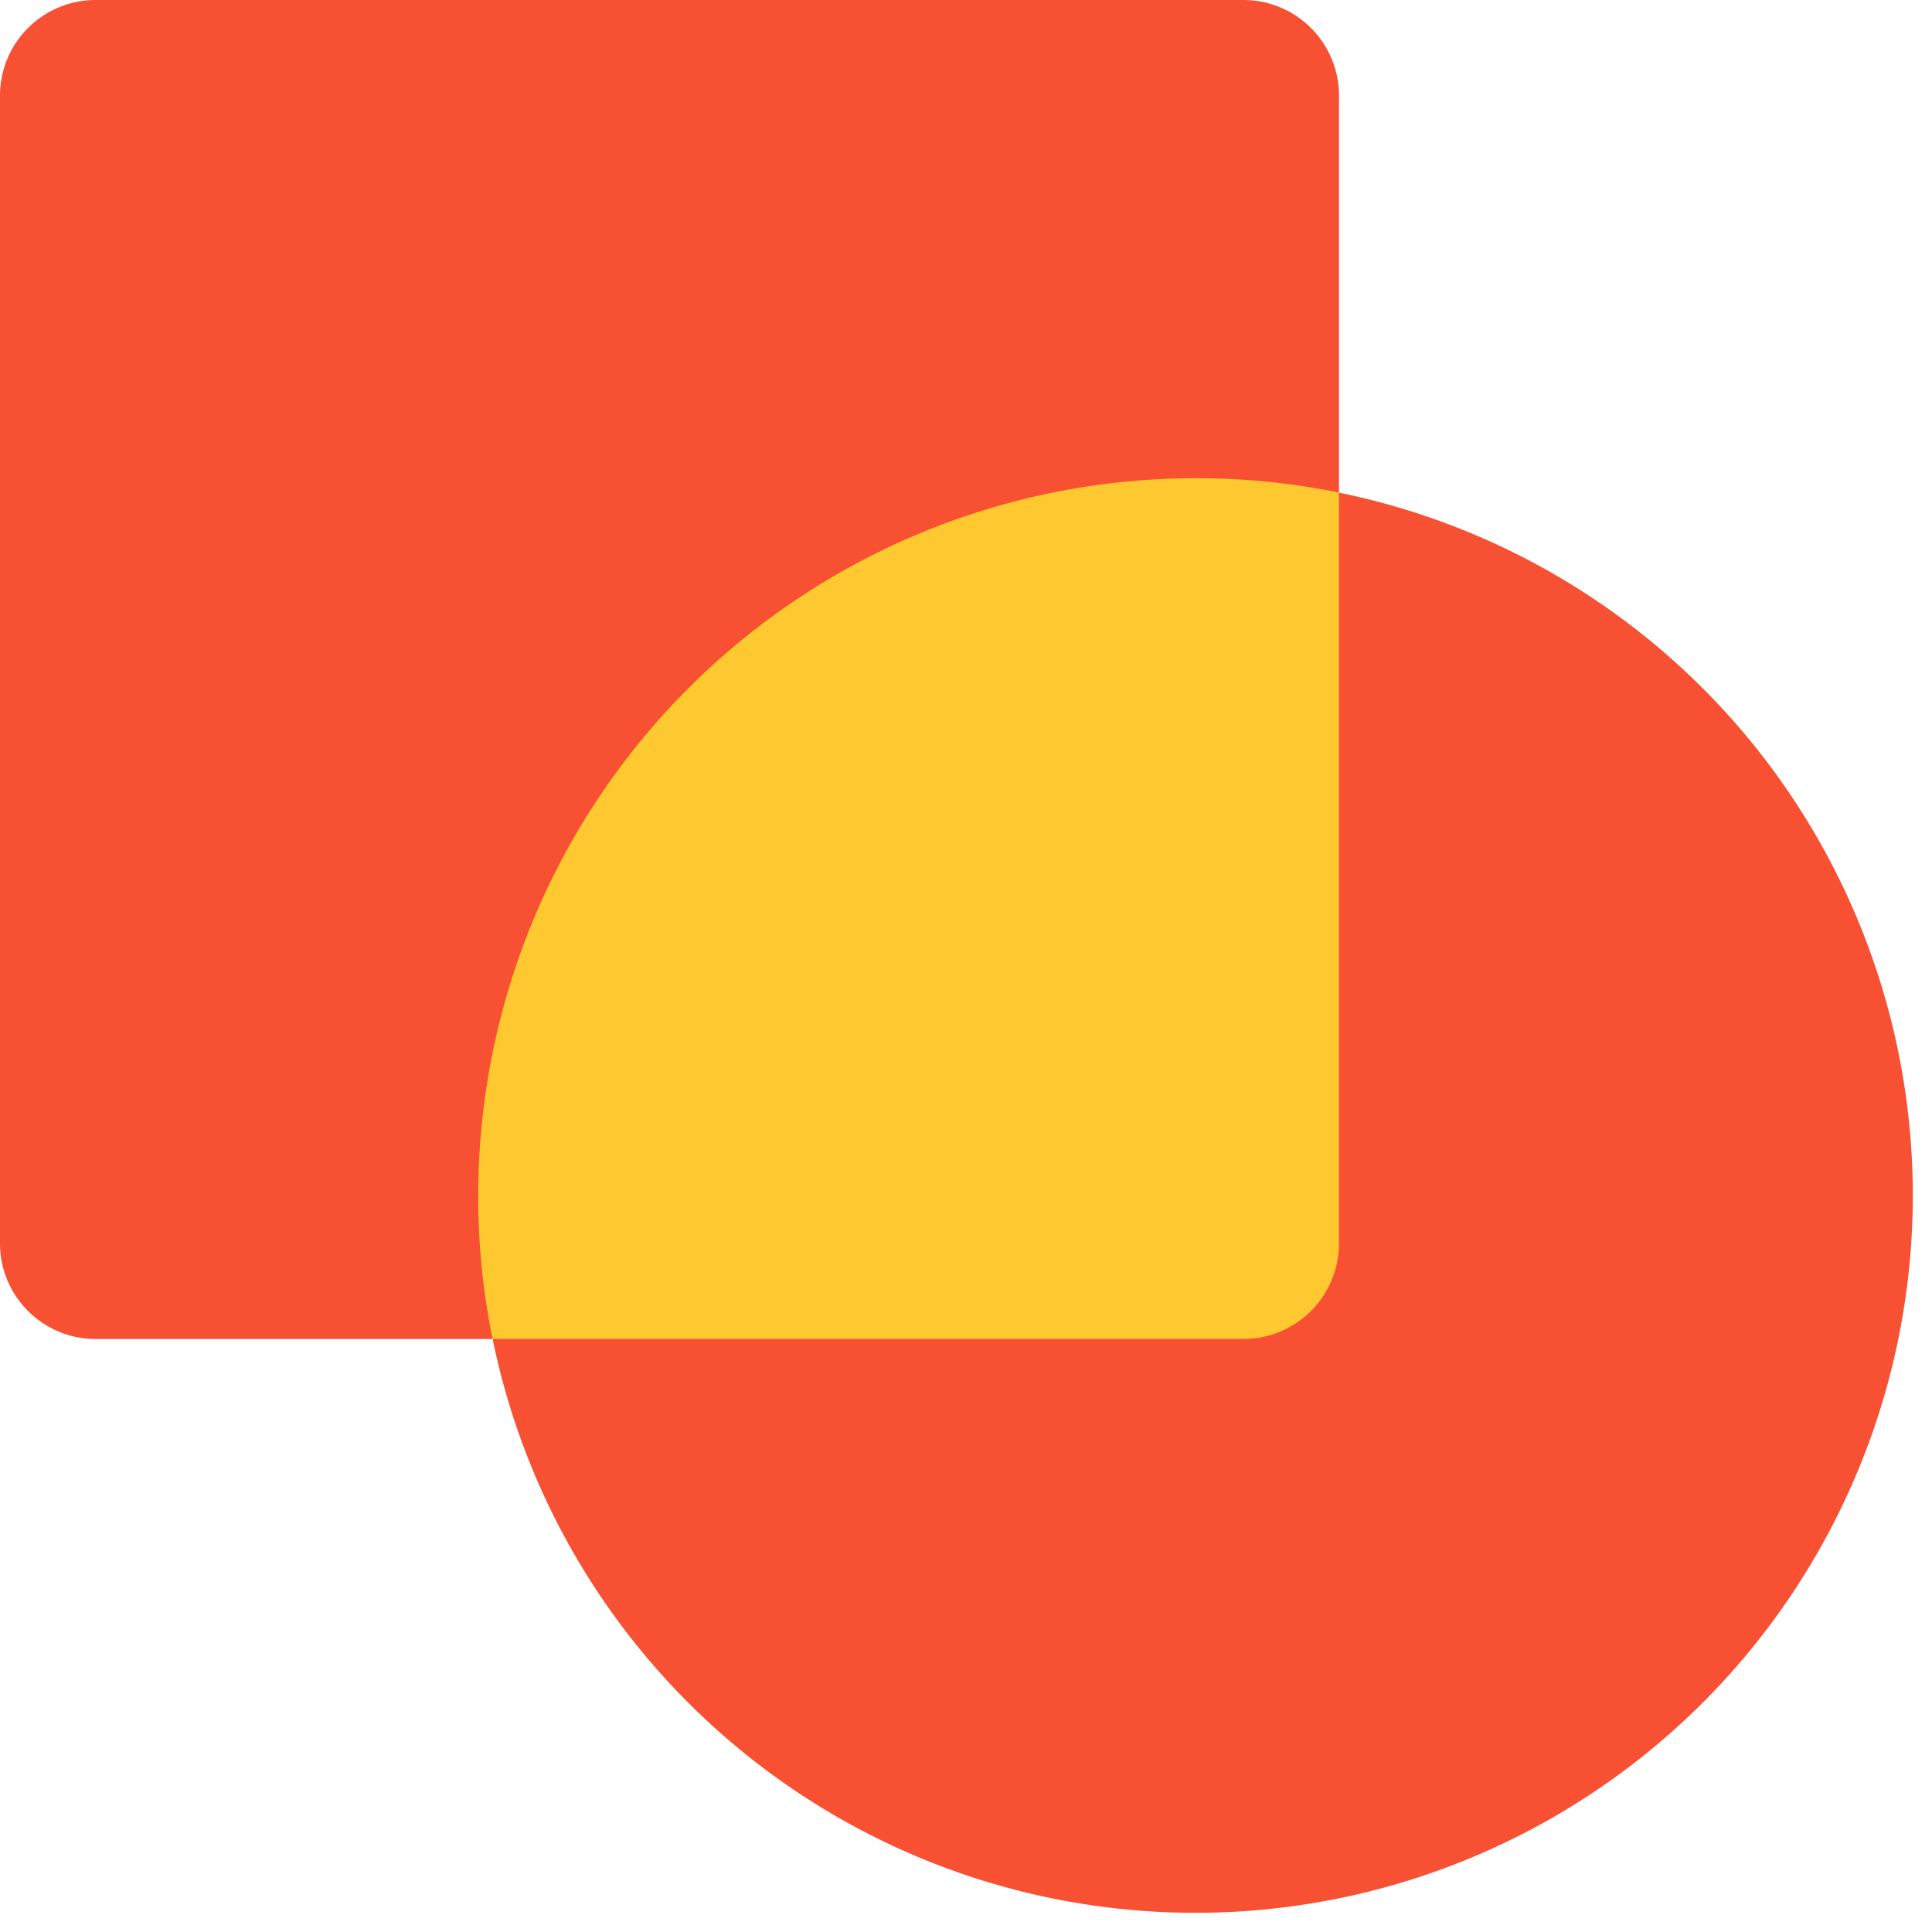
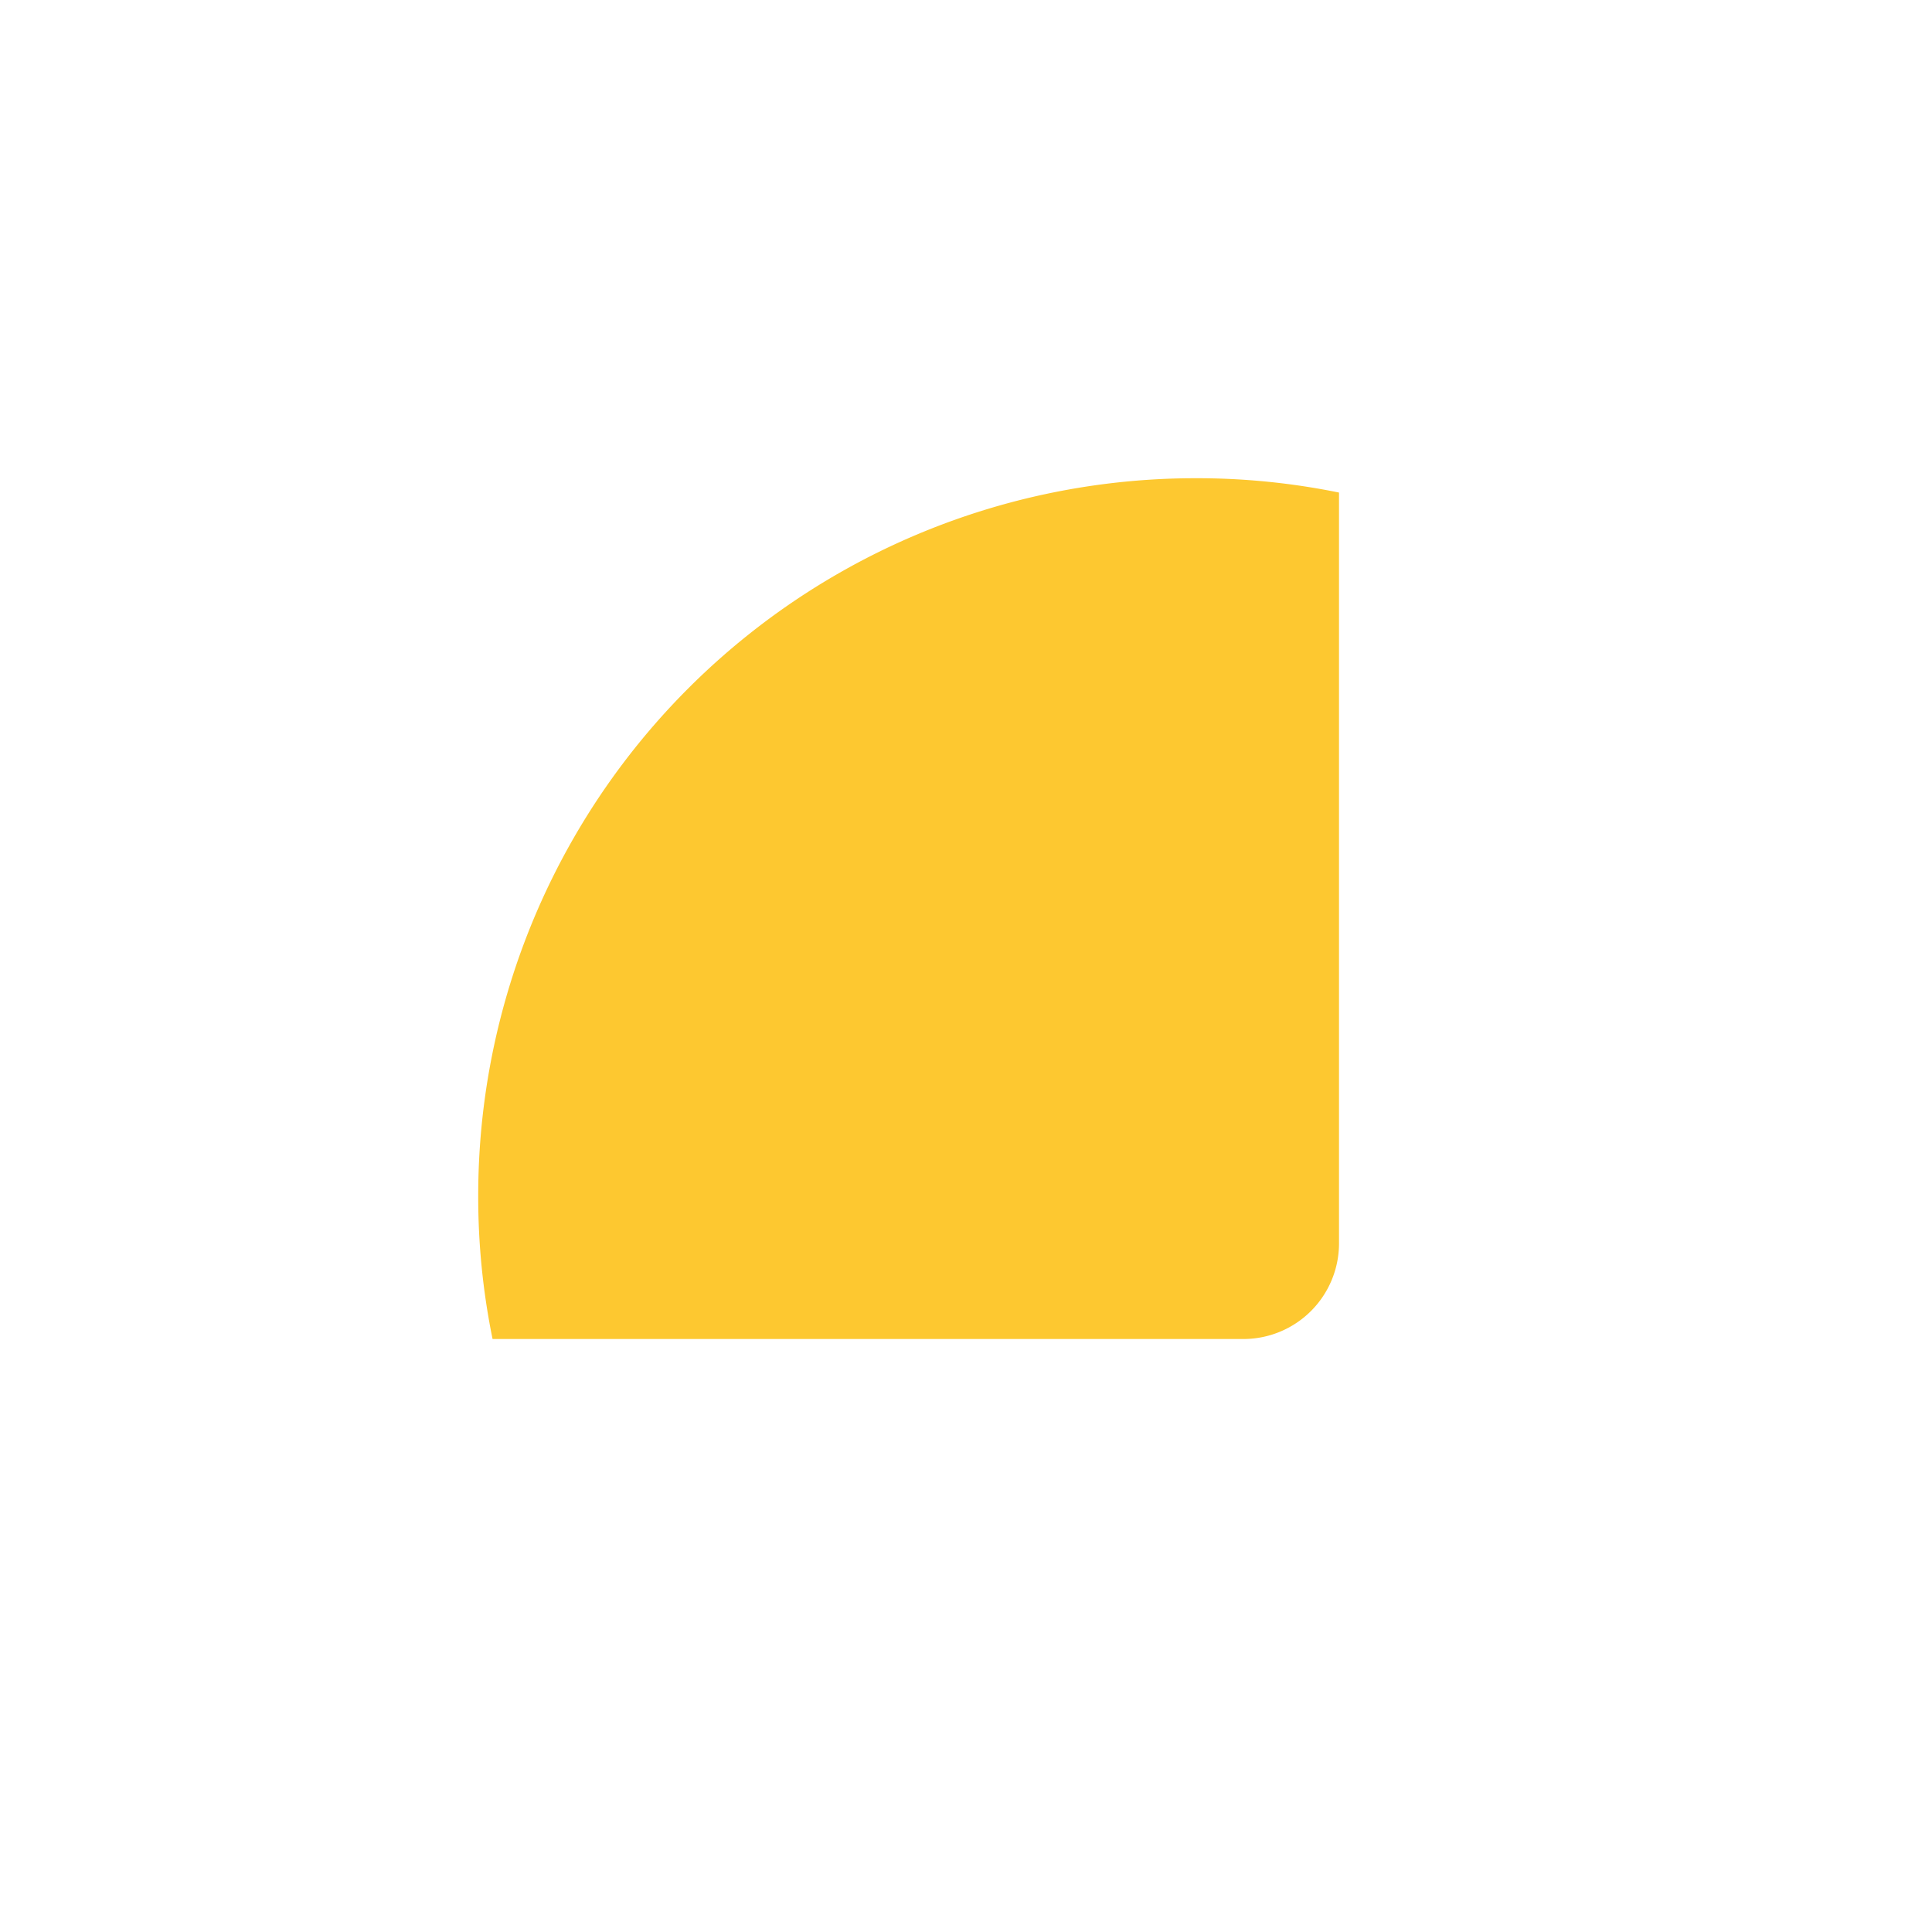
<svg xmlns="http://www.w3.org/2000/svg" data-name="Layer 39" height="20.2" preserveAspectRatio="xMidYMid meet" version="1.0" viewBox="2.0 2.0 20.2 20.2" width="20.2" zoomAndPan="magnify">
  <g id="change1_1">
-     <path d="M16,7.151V3a1,1,0,0,0-1-1H3A1,1,0,0,0,2,3V15a1,1,0,0,0,1,1H7.151A7.5,7.5,0,1,0,16,7.151Z" fill="#f85032" />
-   </g>
+     </g>
  <g id="change2_1">
    <path d="M16,7.15V15a1,1,0,0,1-1,1H7.15A7.407,7.407,0,0,1,7,14.5,7.5,7.5,0,0,1,14.5,7,7.411,7.411,0,0,1,16,7.15Z" fill="#fdc830" />
  </g>
</svg>